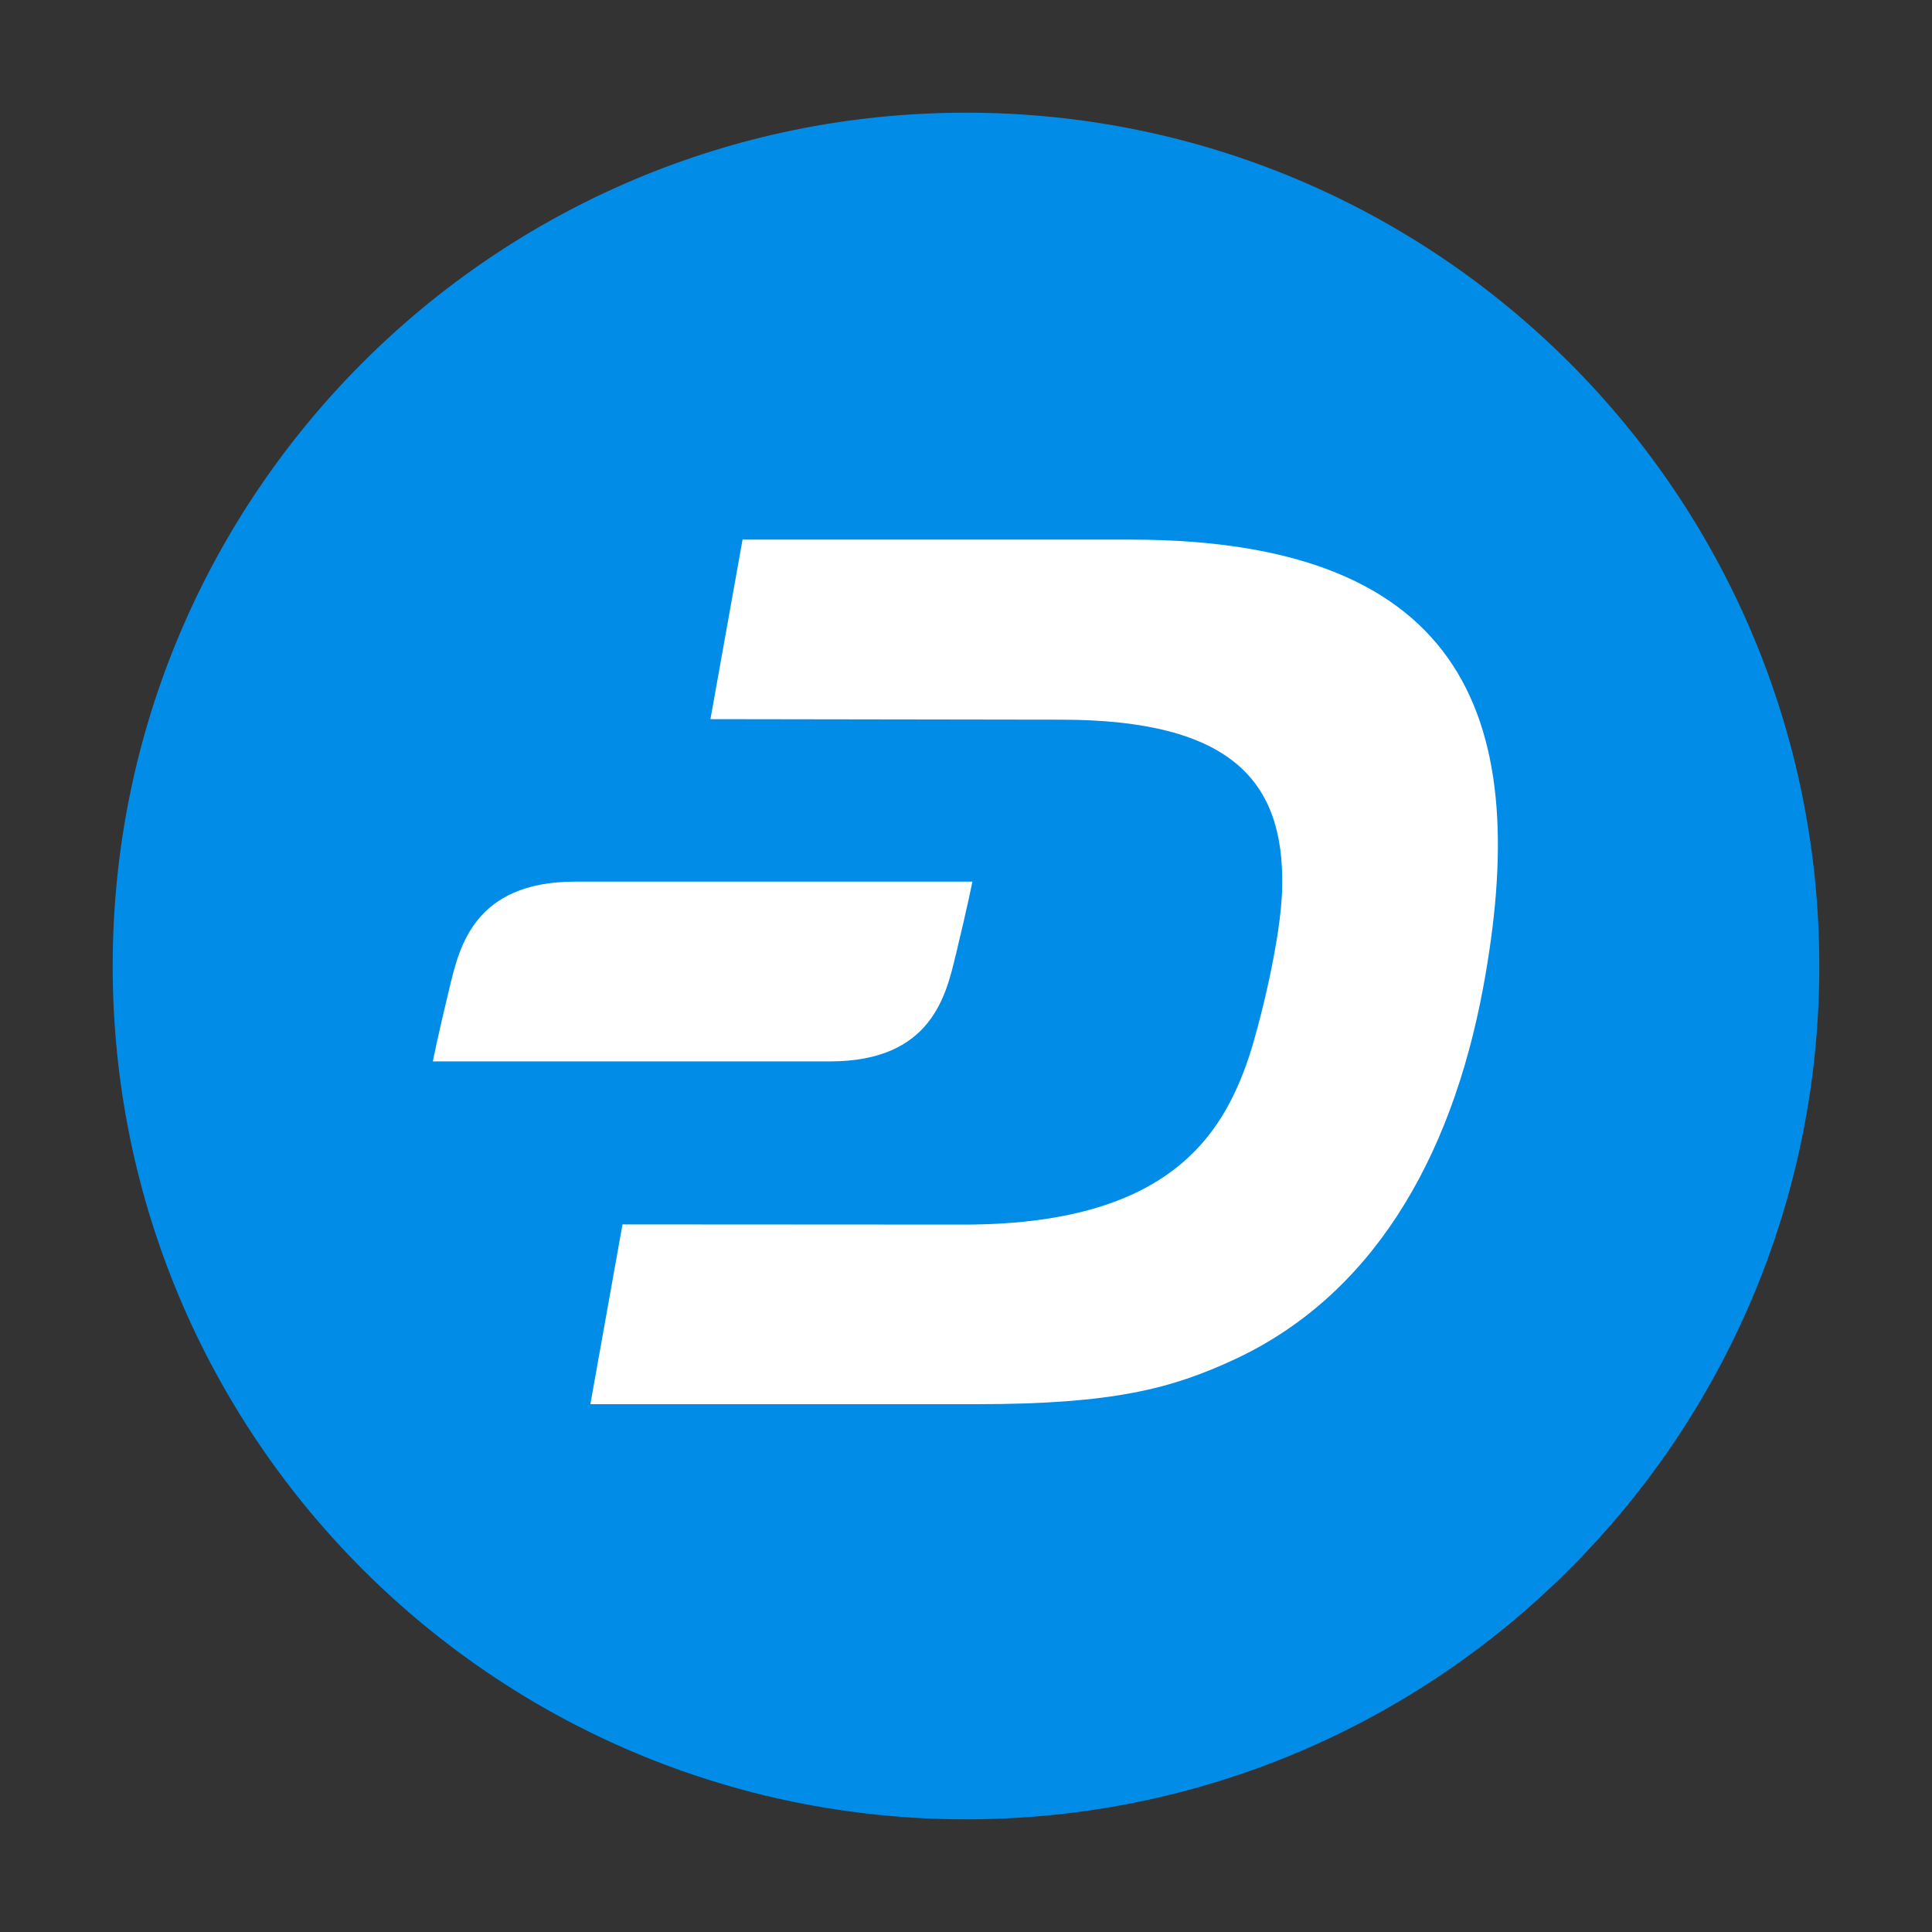
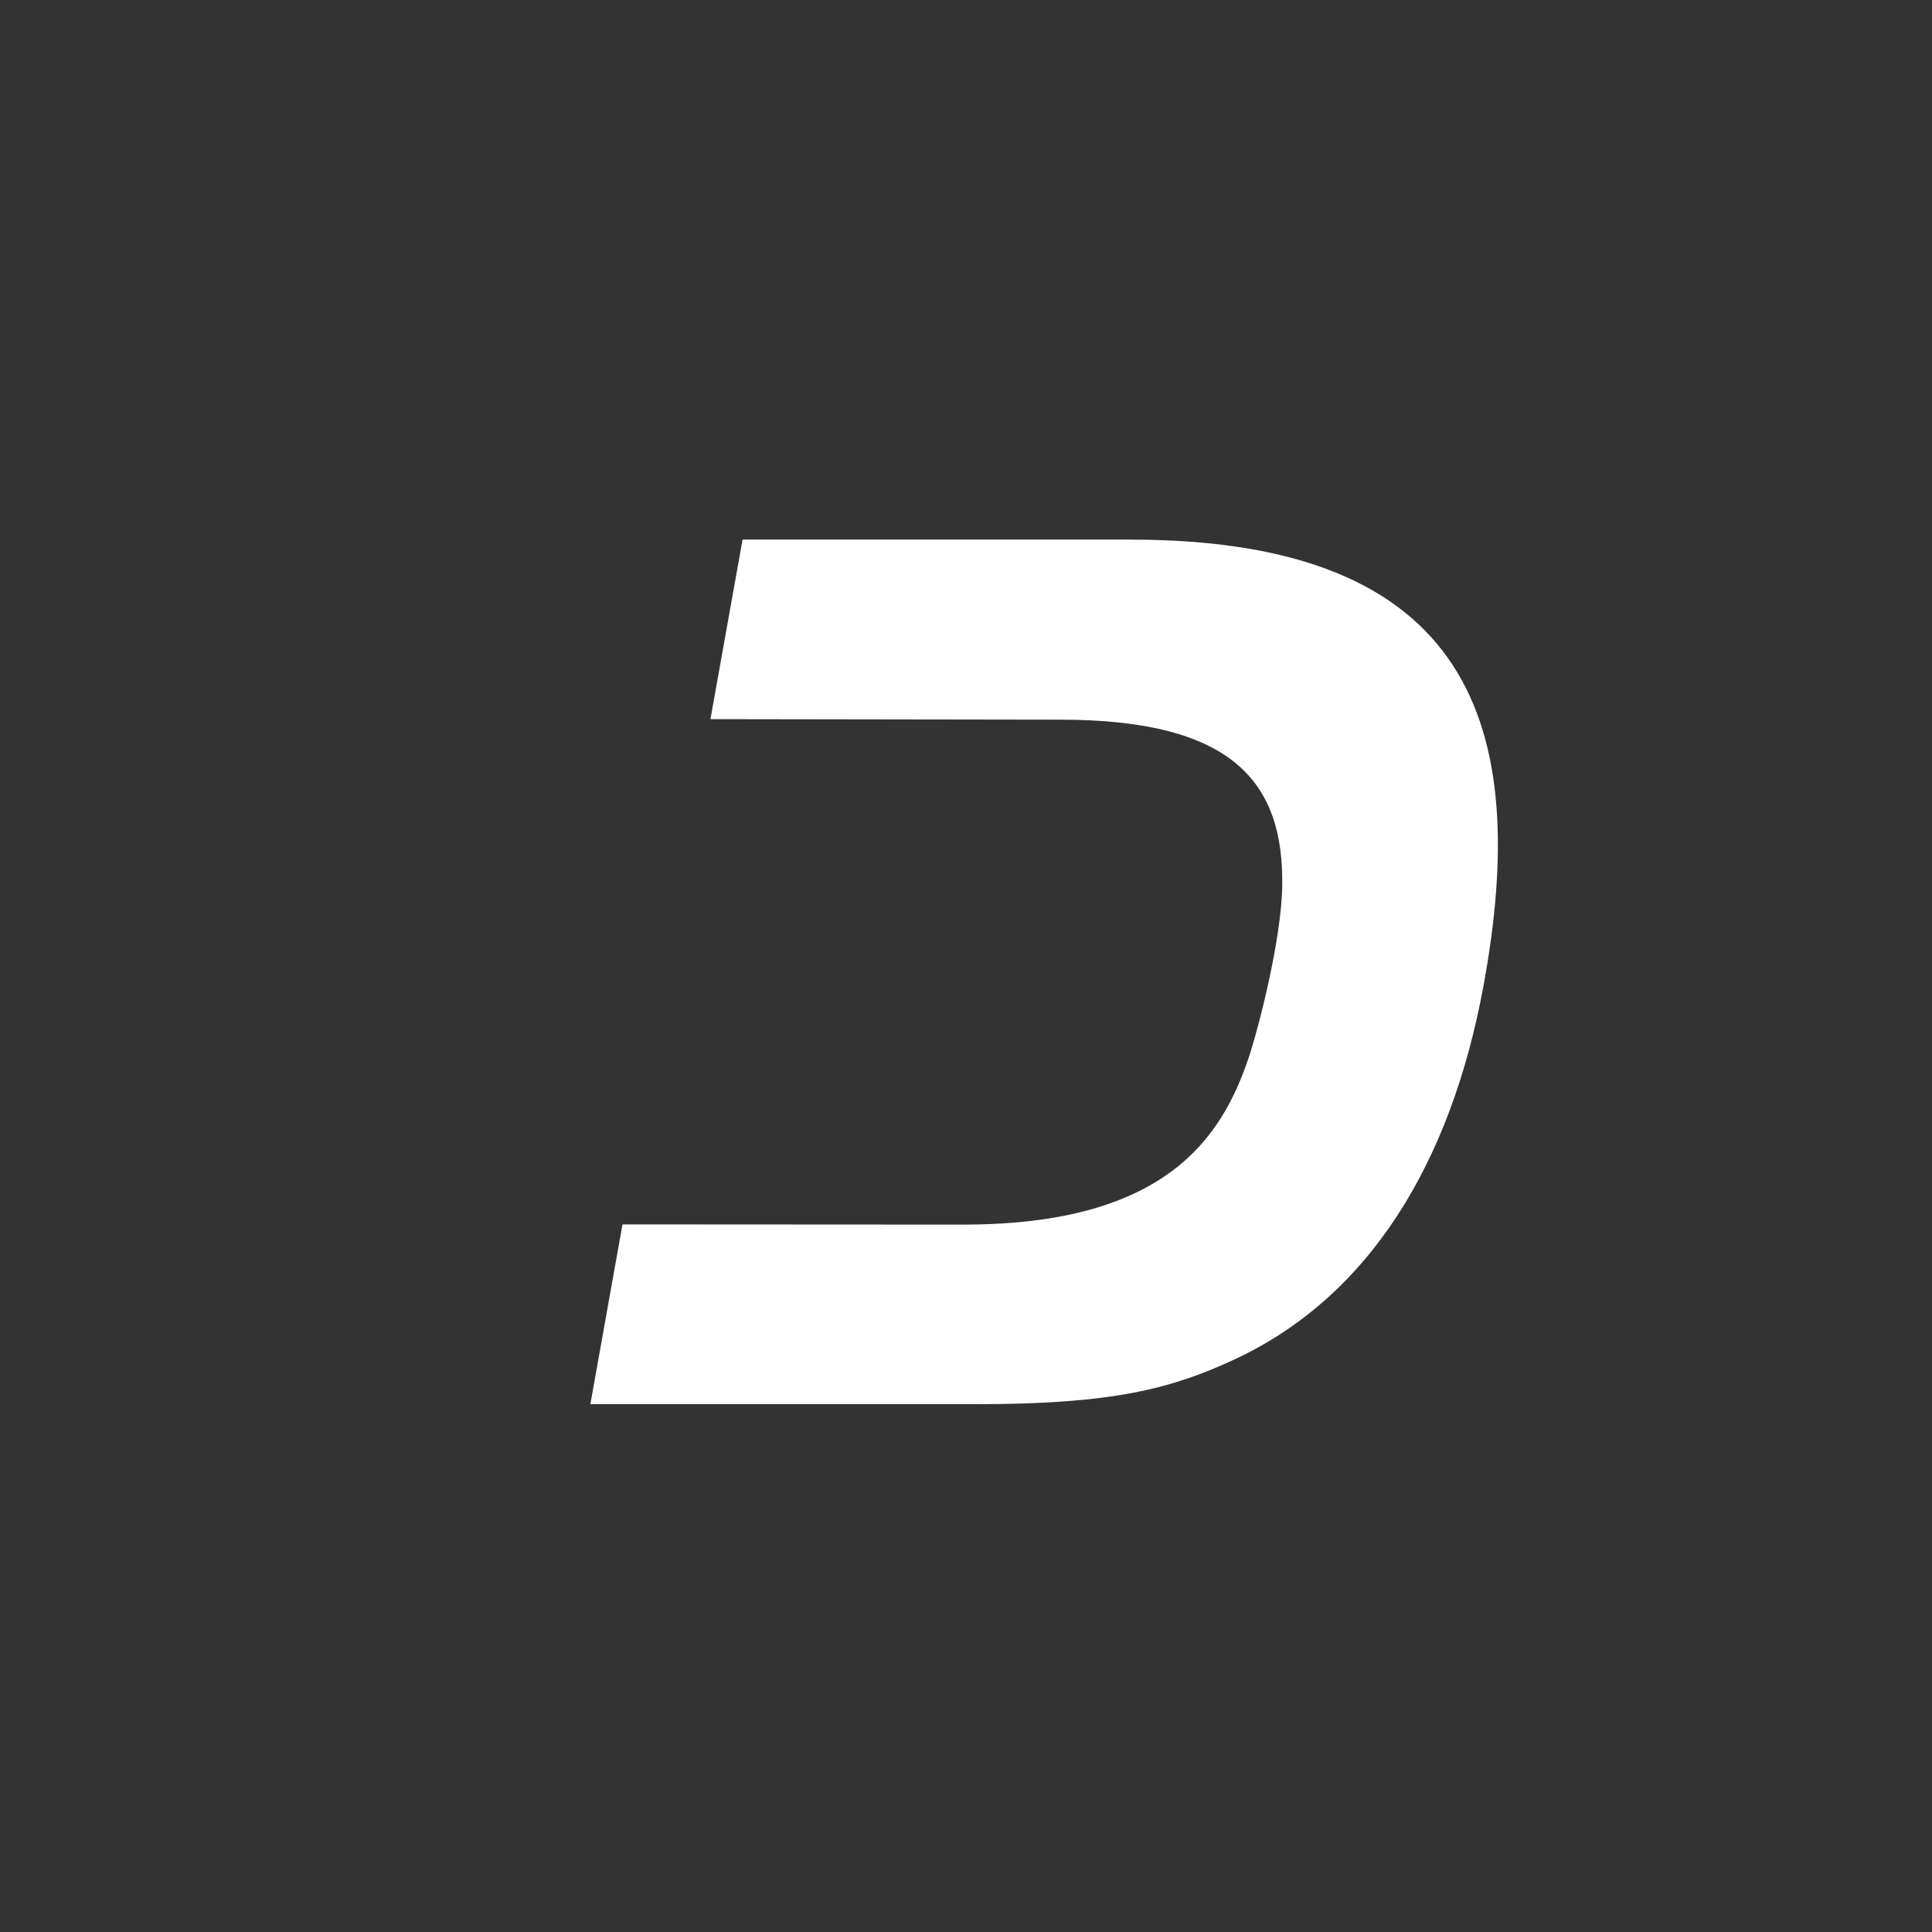
<svg xmlns="http://www.w3.org/2000/svg" id="Capa_1" version="1.1" viewBox="0 0 400 400">
  <rect x="0" y="0" width="400" height="400" fill="#333333" stroke="none" />
  <defs>
    <style> .st0 { fill: #fff; } .st1 { fill: #008ce7; } </style>
  </defs>
-   <path class="st1" d="M200,376.67c97.57,0,176.67-79.1,176.67-176.67S297.57,23.33,200,23.33,23.33,102.43,23.33,200s79.1,176.67,176.67,176.67Z" />
  <g>
    <path class="st0" d="M234.08,111.71h-80.34l-6.65,37.18,72.46.11c35.68,0,46.27,12.95,45.92,34.45-.15,11.02-4.96,29.66-6.99,35.67-5.49,16.12-16.79,34.47-59.17,34.42l-70.43-.04-6.65,37.22h80.13c28.26,0,40.29-3.3,53-9.16,28.2-13.01,45-40.87,51.74-77.23,10-54.11-2.47-92.61-73.04-92.61h.01Z" />
-     <path class="st0" d="M197.87,197.77c2.62-10.88,3.45-15.24,3.45-15.24h-82.22c-21.02,0-24.03,13.69-26.03,21.97-2.62,10.83-3.45,15.25-3.45,15.25h82.23c21.01,0,24.02-13.69,26.01-21.98Z" />
  </g>
</svg>